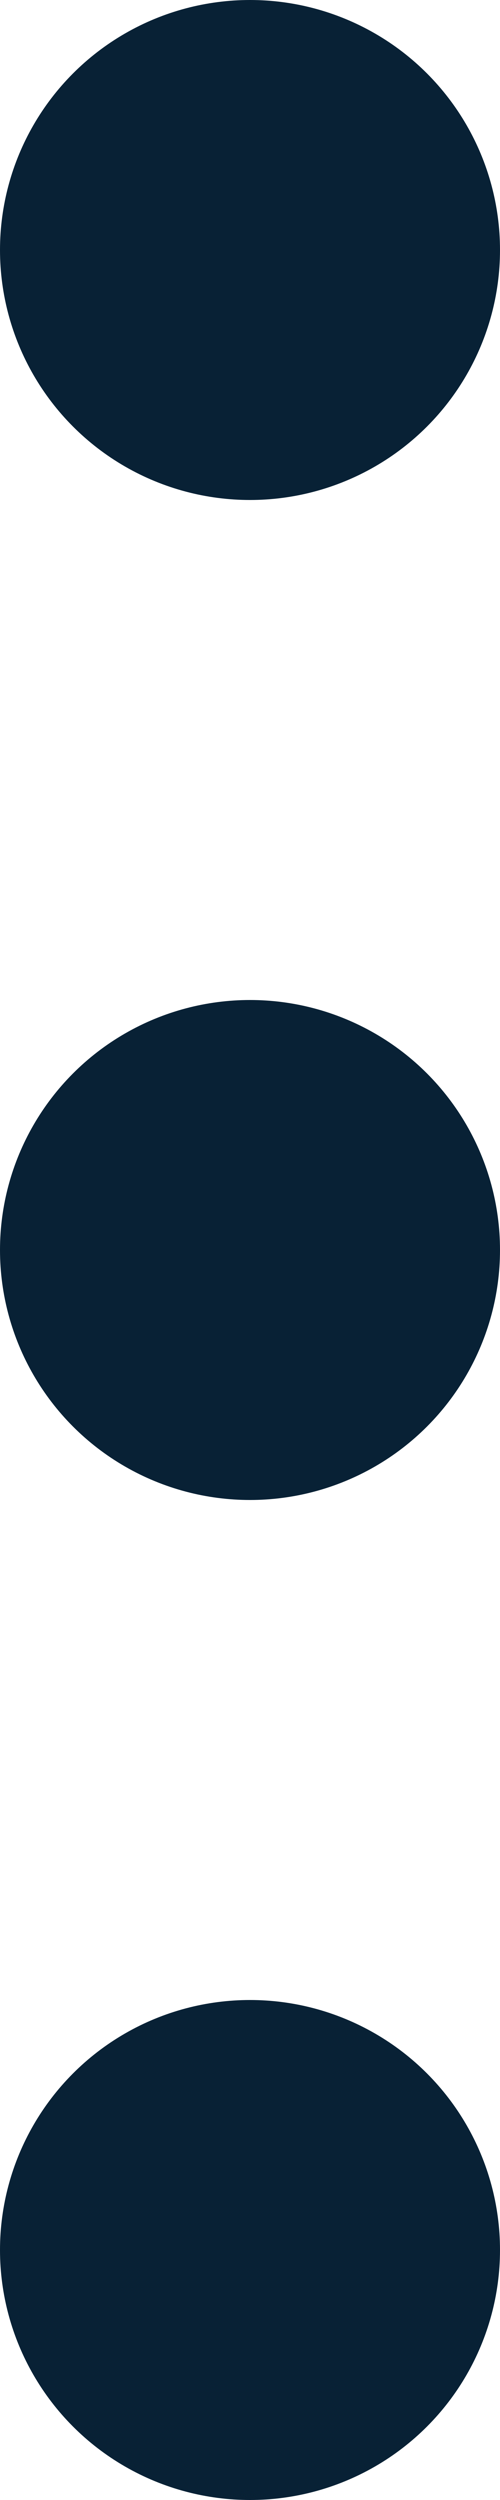
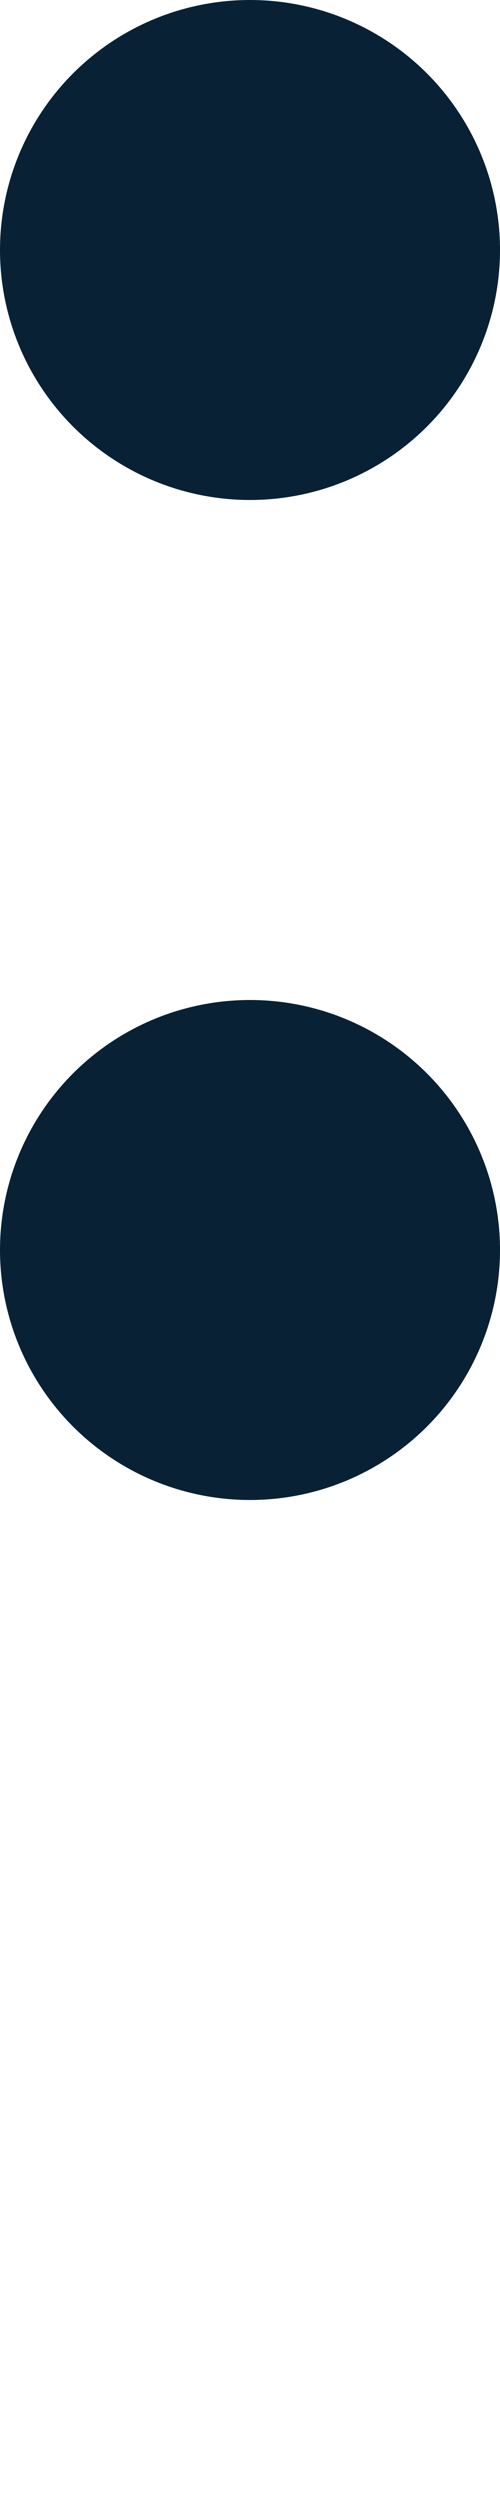
<svg xmlns="http://www.w3.org/2000/svg" width="4px" height="20px" viewBox="0 0 4 20" version="1.1">
  <title>0FBA178E-47D6-4D4D-9B45-0B81F01CA973</title>
  <desc>Created with sketchtool.</desc>
  <g id="course-&amp;-up-page" stroke="none" stroke-width="1" fill="none" fill-rule="evenodd">
    <g id="UP-listing-page-mobile---list-view" transform="translate(-73, -347)" fill="#082135">
      <g id="03-UNIVERSITIES" transform="translate(16, 332)">
        <g id="SORT-BY">
          <g id="VIEW">
            <g id="OPTIONS" transform="translate(57, 15)">
              <circle id="Oval" cx="2" cy="2" r="2" />
              <circle id="Oval-Copy" cx="2" cy="10" r="2" />
-               <circle id="Oval-Copy-2" cx="2" cy="18" r="2" />
            </g>
          </g>
        </g>
      </g>
    </g>
  </g>
</svg>